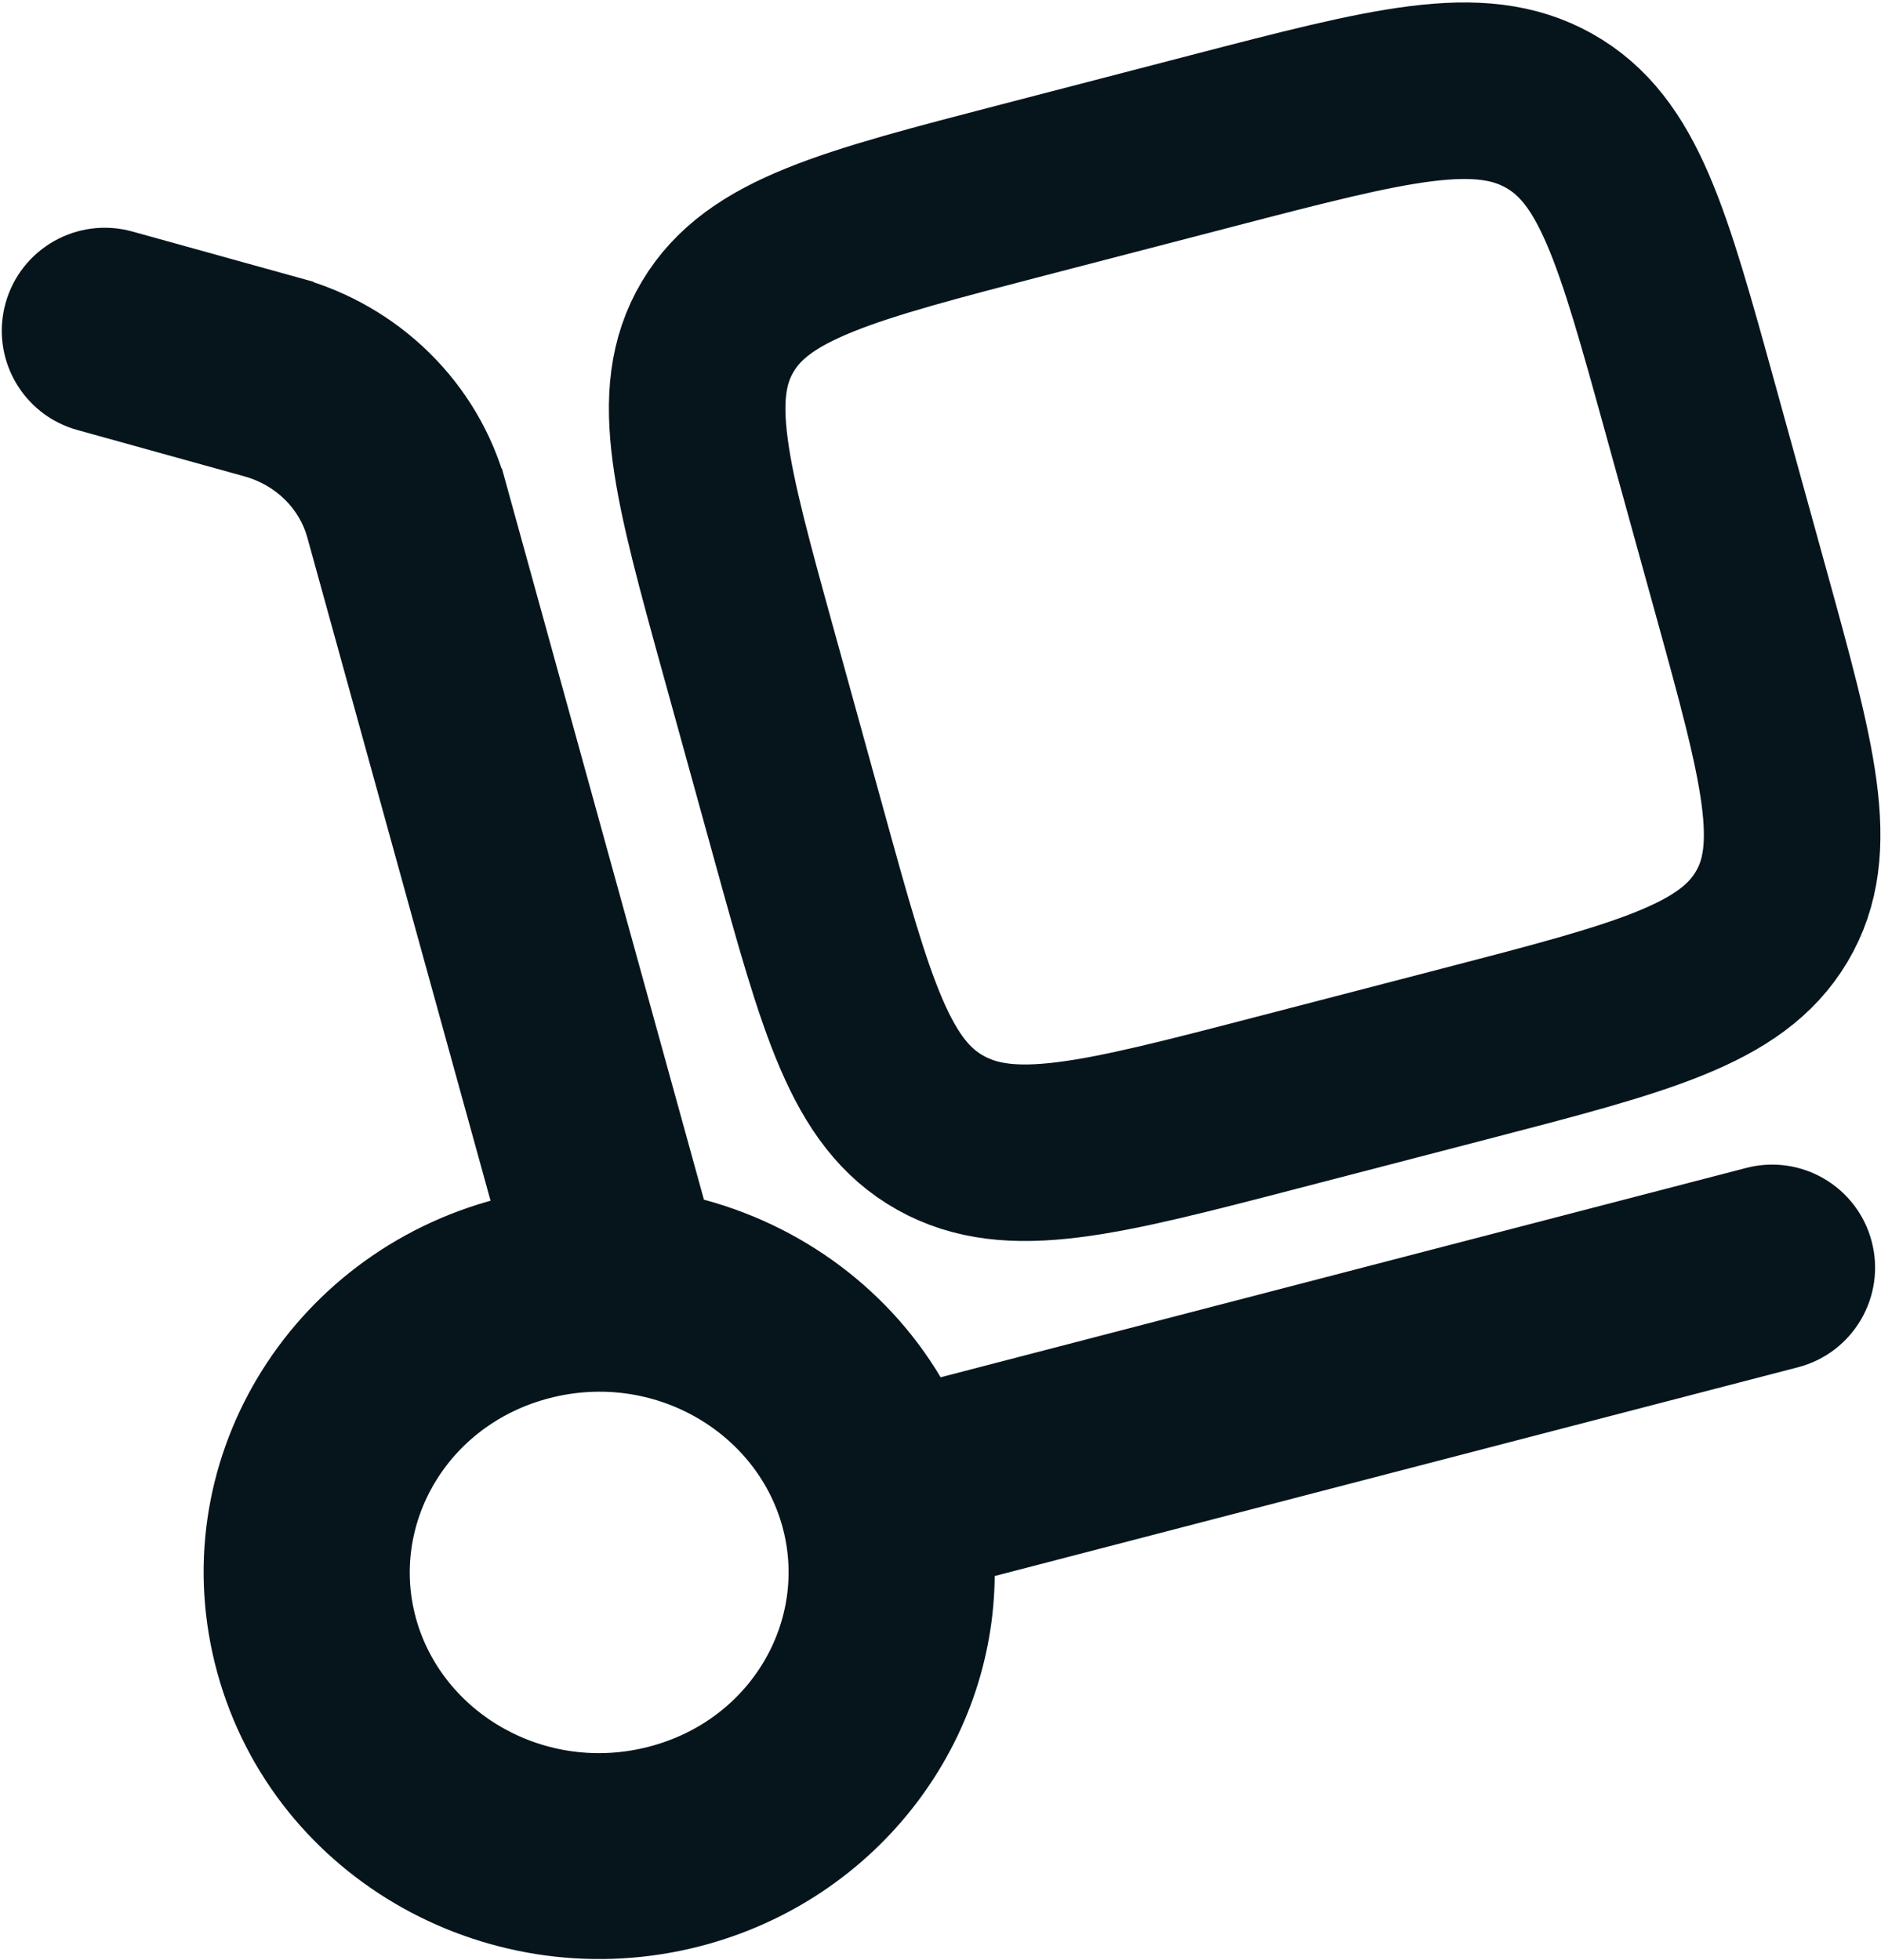
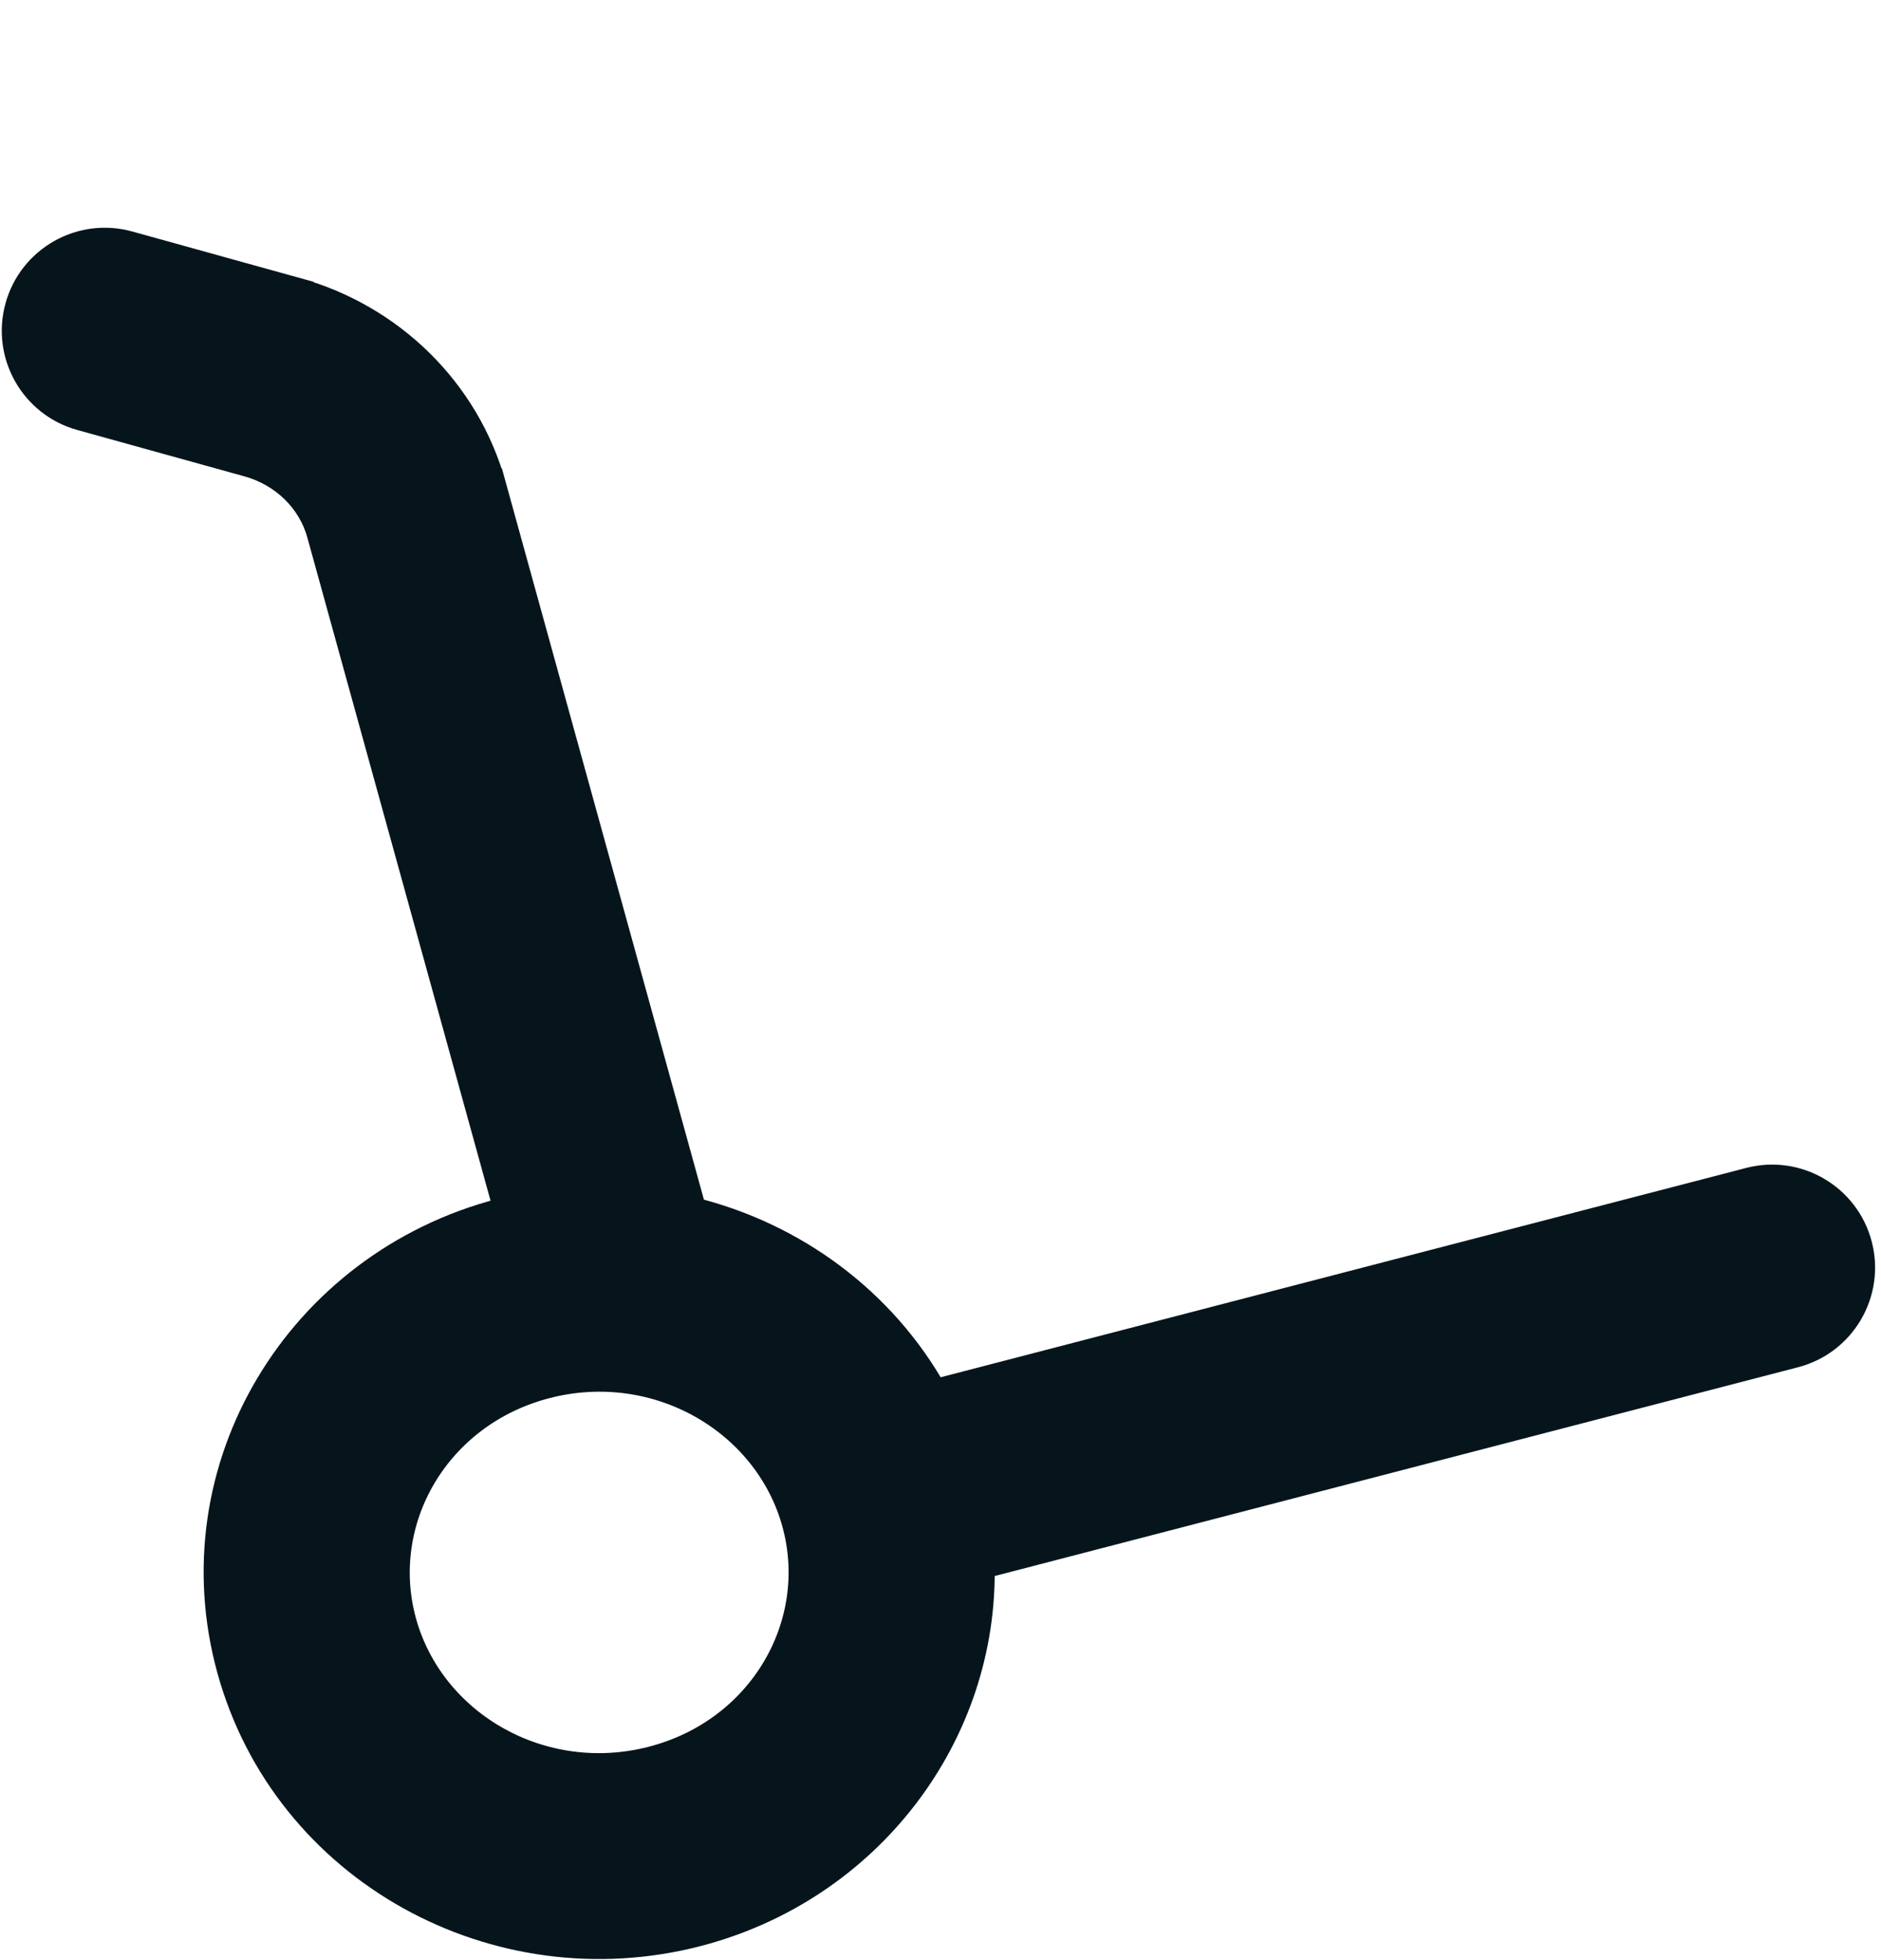
<svg xmlns="http://www.w3.org/2000/svg" width="622" height="648" viewBox="0 0 622 648" fill="none">
  <path d="M228.835 400.709L162.571 160.854L157.882 162.149L162.571 160.854C153.891 129.437 129.032 105.265 97.704 96.573L96.41 101.236L97.704 96.573L42.45 81.243C42.45 81.243 42.45 81.243 42.45 81.243C26.916 76.933 10.83 86.032 6.52 101.565L6.52 101.565C2.211 117.099 11.309 133.185 26.843 137.495L82.097 152.825C94.302 156.211 103.259 165.386 106.302 176.399L168.217 400.515C167.399 400.711 166.581 400.914 165.764 401.127C99.145 418.44 58.24 485.55 76.6 552.006C94.858 618.096 164.184 656.034 230.499 638.798C287.224 624.056 325.306 573.208 324.031 517.402L593.326 447.415C608.929 443.364 618.292 427.427 614.237 411.824C610.182 396.222 594.248 386.862 578.646 390.917L308.689 461.072C291.653 430.441 262.292 408.949 228.835 400.709ZM263.395 503.463C272.683 537.085 252.339 572.804 215.815 582.297C178.985 591.868 142.258 570.449 132.869 536.462C123.581 502.84 143.924 467.121 180.448 457.628C217.278 448.057 254.004 469.476 263.395 503.463Z" fill="#06151C" stroke="#06151C" stroke-width="9.73" />
-   <path d="M247.574 215.85C231.844 158.914 223.979 130.446 237.33 108.019C250.68 85.591 280.031 77.963 338.736 62.707L401.002 46.526C459.703 31.27 489.057 23.642 512.178 36.59C535.302 49.538 543.166 78.007 558.896 134.943L575.582 195.333C591.311 252.269 599.176 280.736 585.824 303.163C572.475 325.593 543.124 333.221 484.419 348.477L422.154 364.657C363.452 379.913 334.098 387.541 310.974 374.594C287.85 361.644 279.986 333.175 264.256 276.241L247.574 215.85Z" stroke="#06151C" stroke-width="58.377" />
</svg>